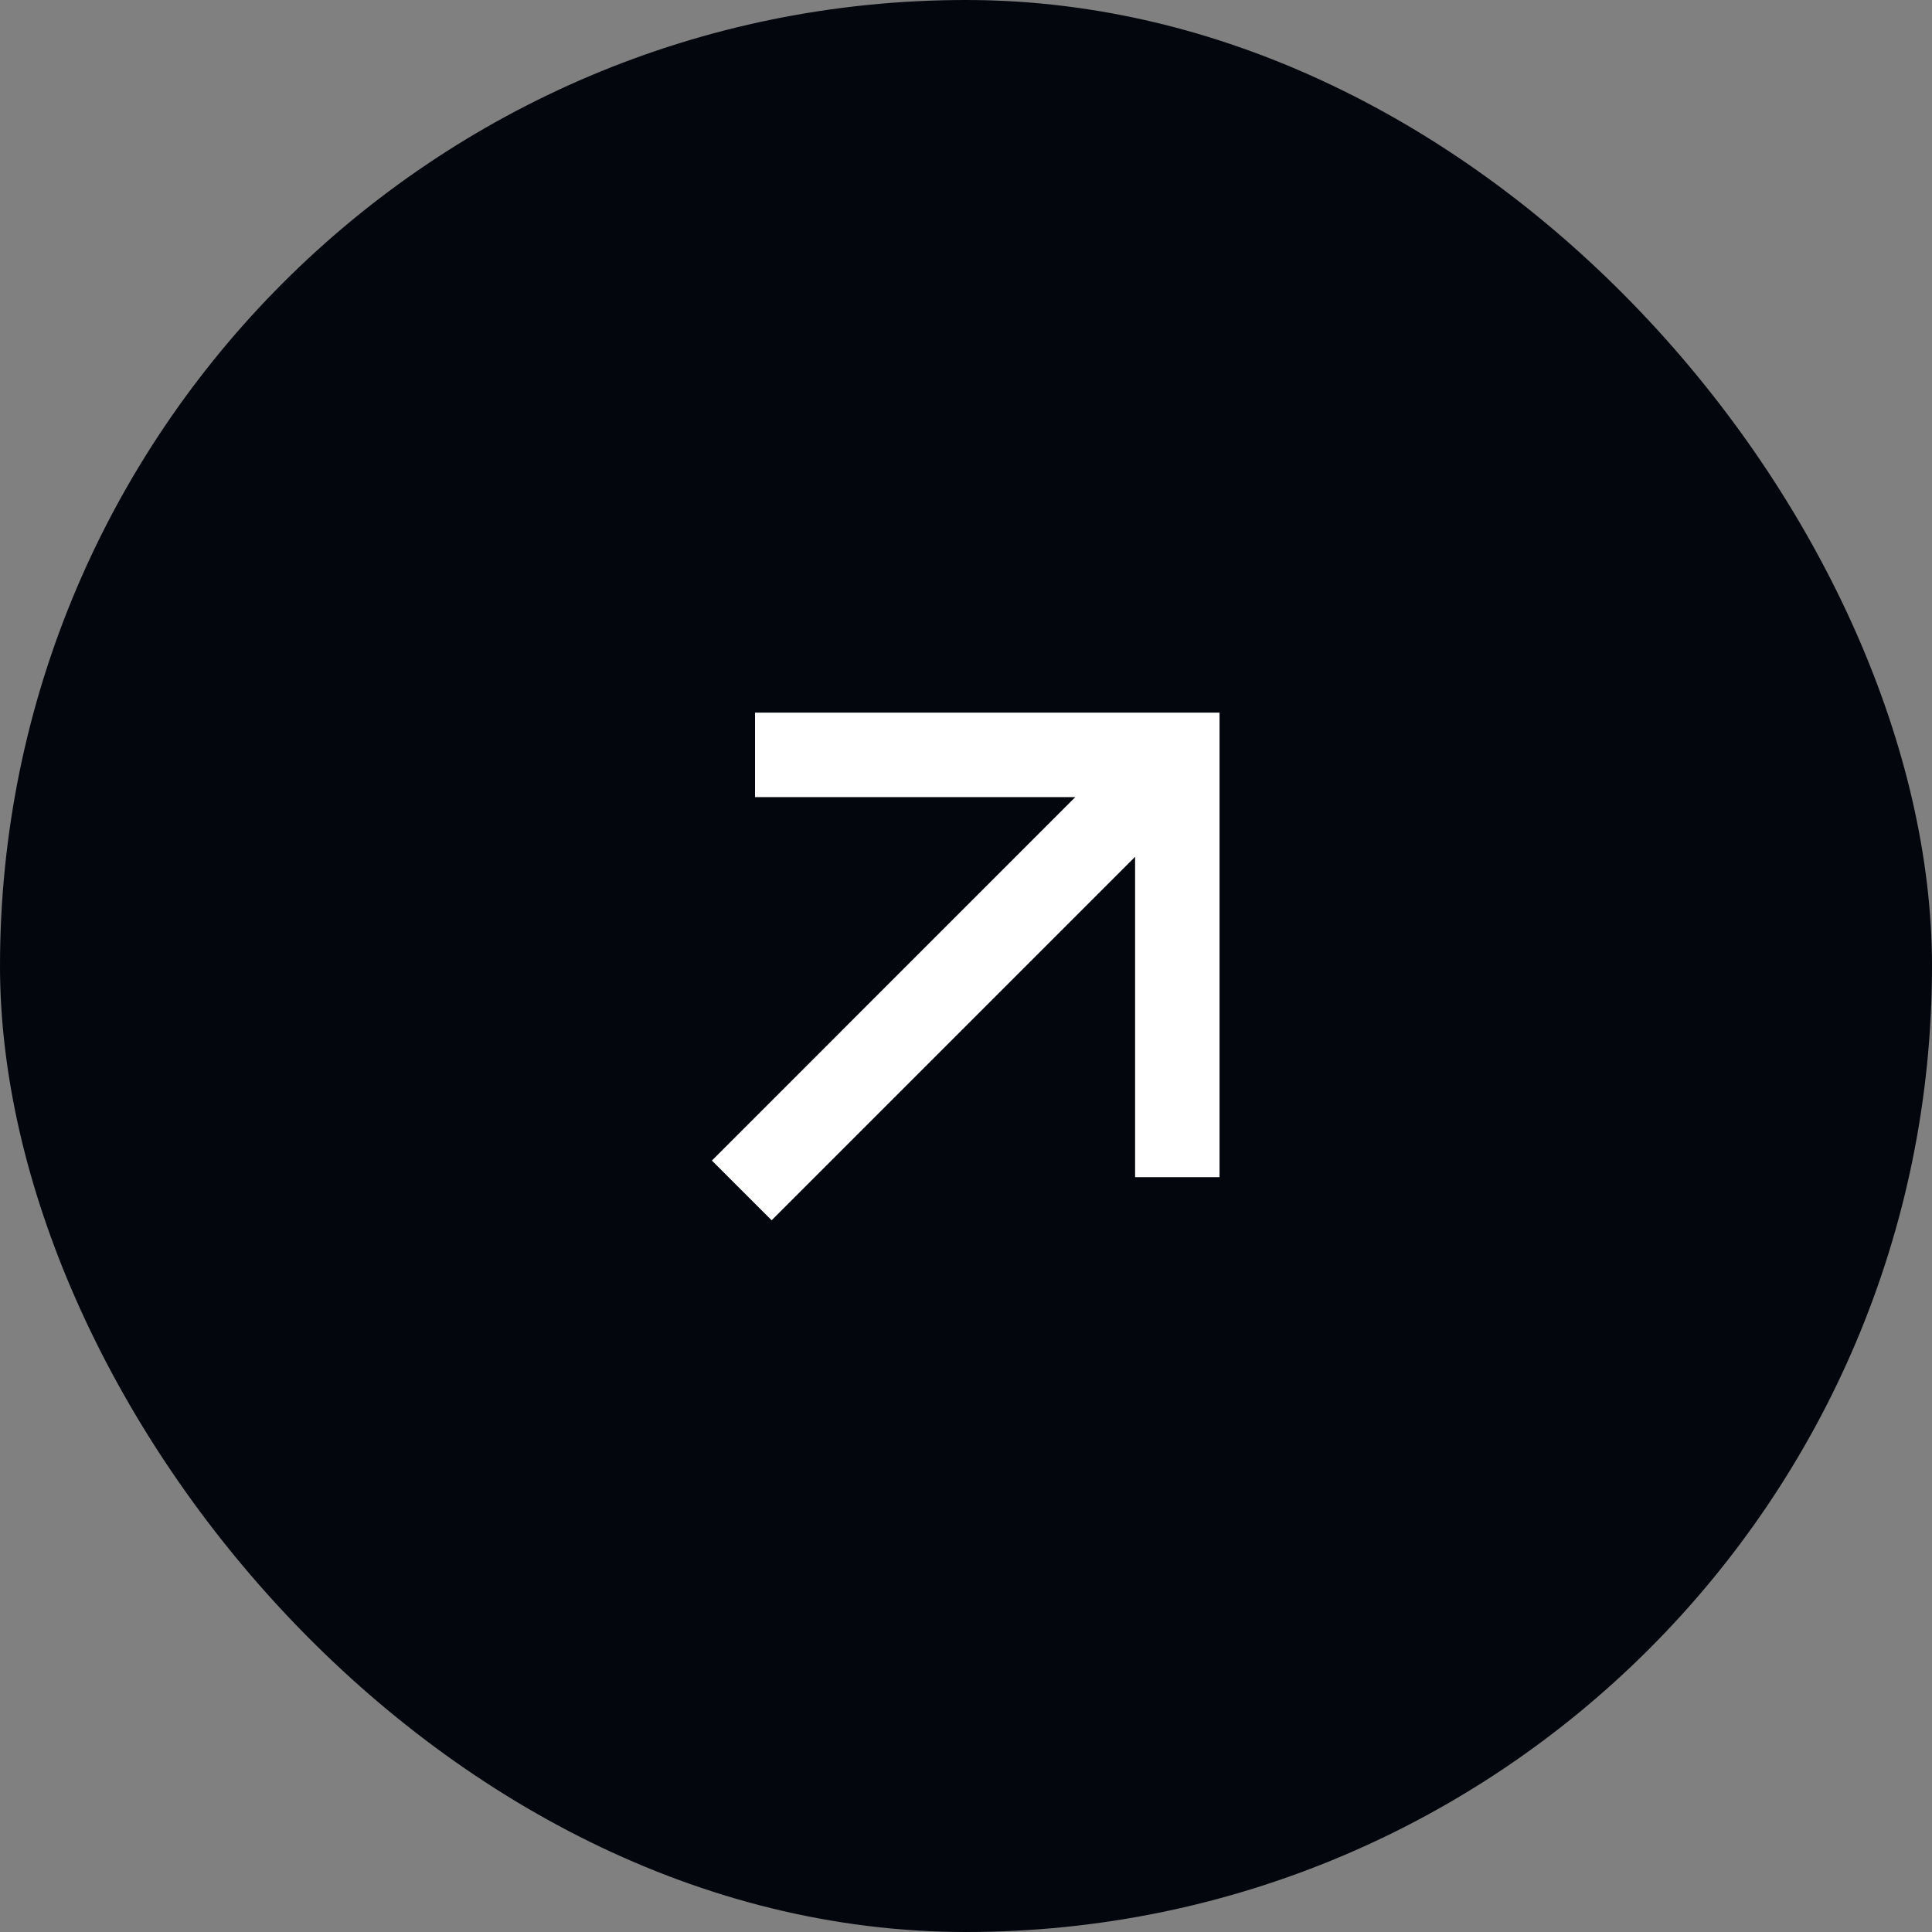
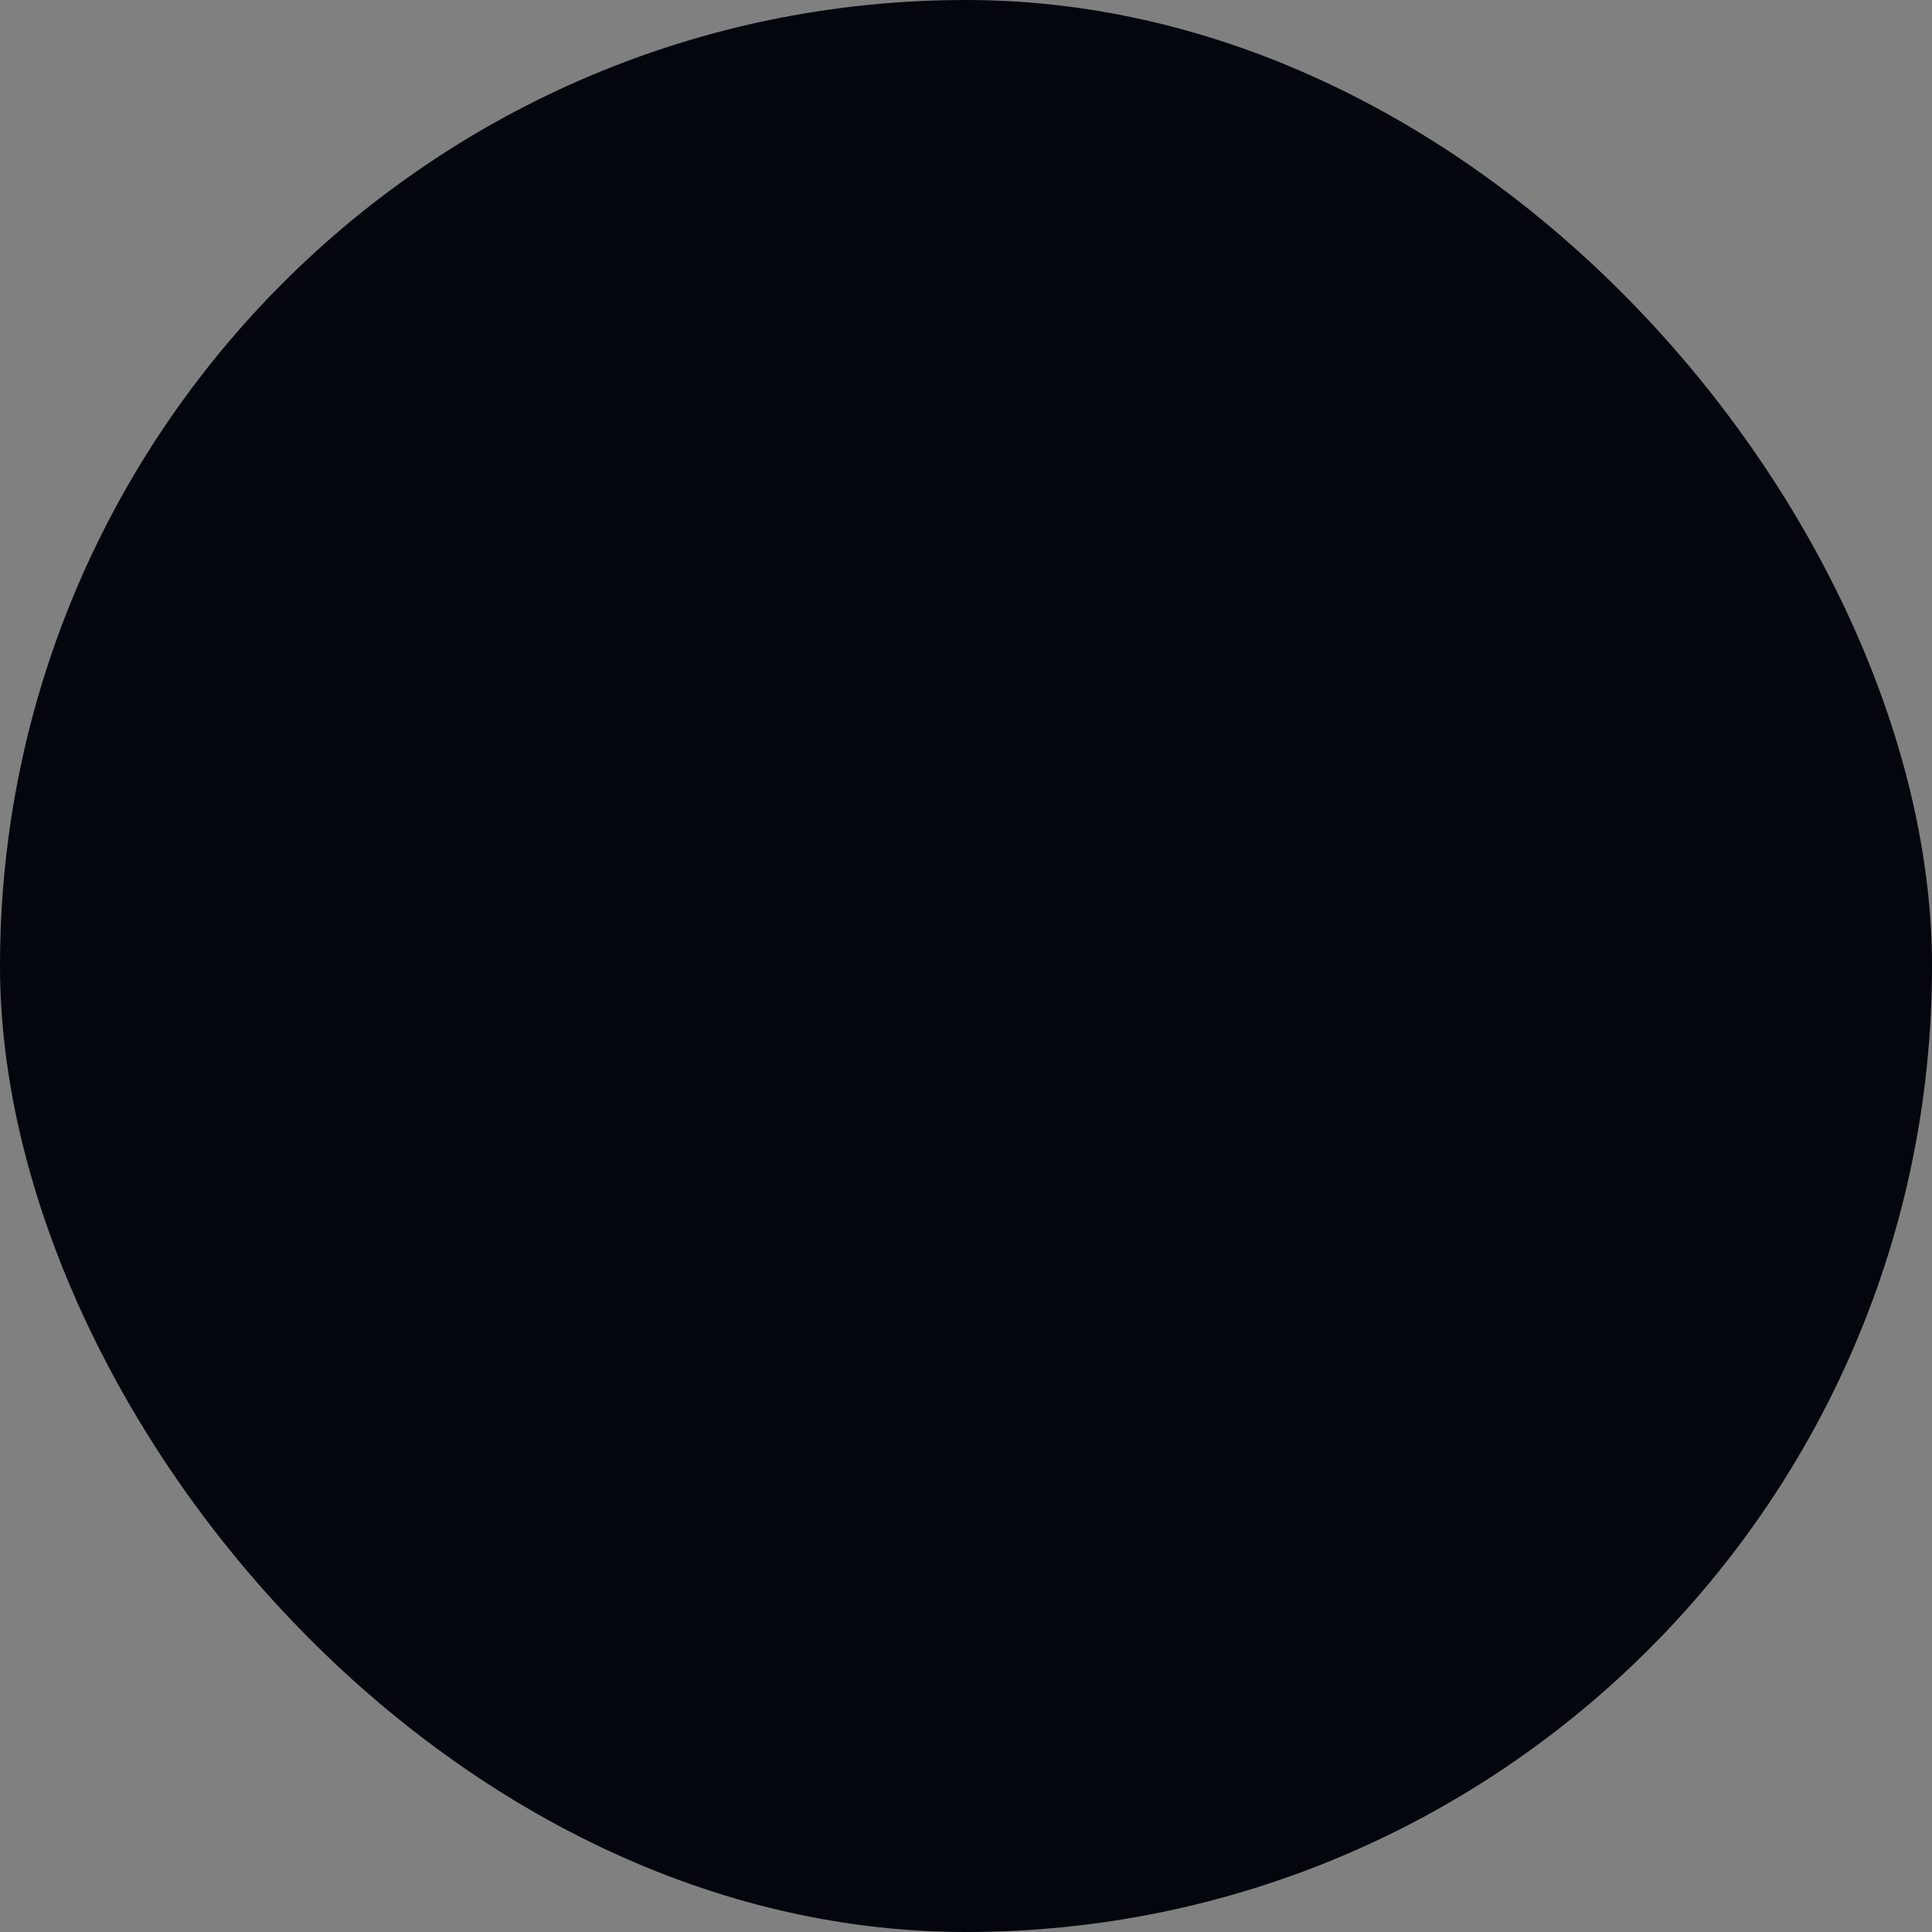
<svg xmlns="http://www.w3.org/2000/svg" width="61" height="61" viewBox="0 0 61 61" fill="none">
  <rect x="0" y="0" width="61" height="61" fill="#808080" stroke="none" />
  <rect width="61" height="61" rx="30.5" fill="#04060E" />
  <g clip-path="url(#clip0_46_3842)">
-     <path d="M35.839 27.052L24.363 38.528L22.477 36.643L33.952 25.167H23.839V22.5H38.505V37.167H35.839V27.052V27.052Z" fill="white" />
-   </g>
+     </g>
  <defs>
    <clipPath id="clip0_46_3842">
-       <rect width="32" height="32" fill="white" transform="translate(14.5 14.5)" />
-     </clipPath>
+       </clipPath>
  </defs>
</svg>